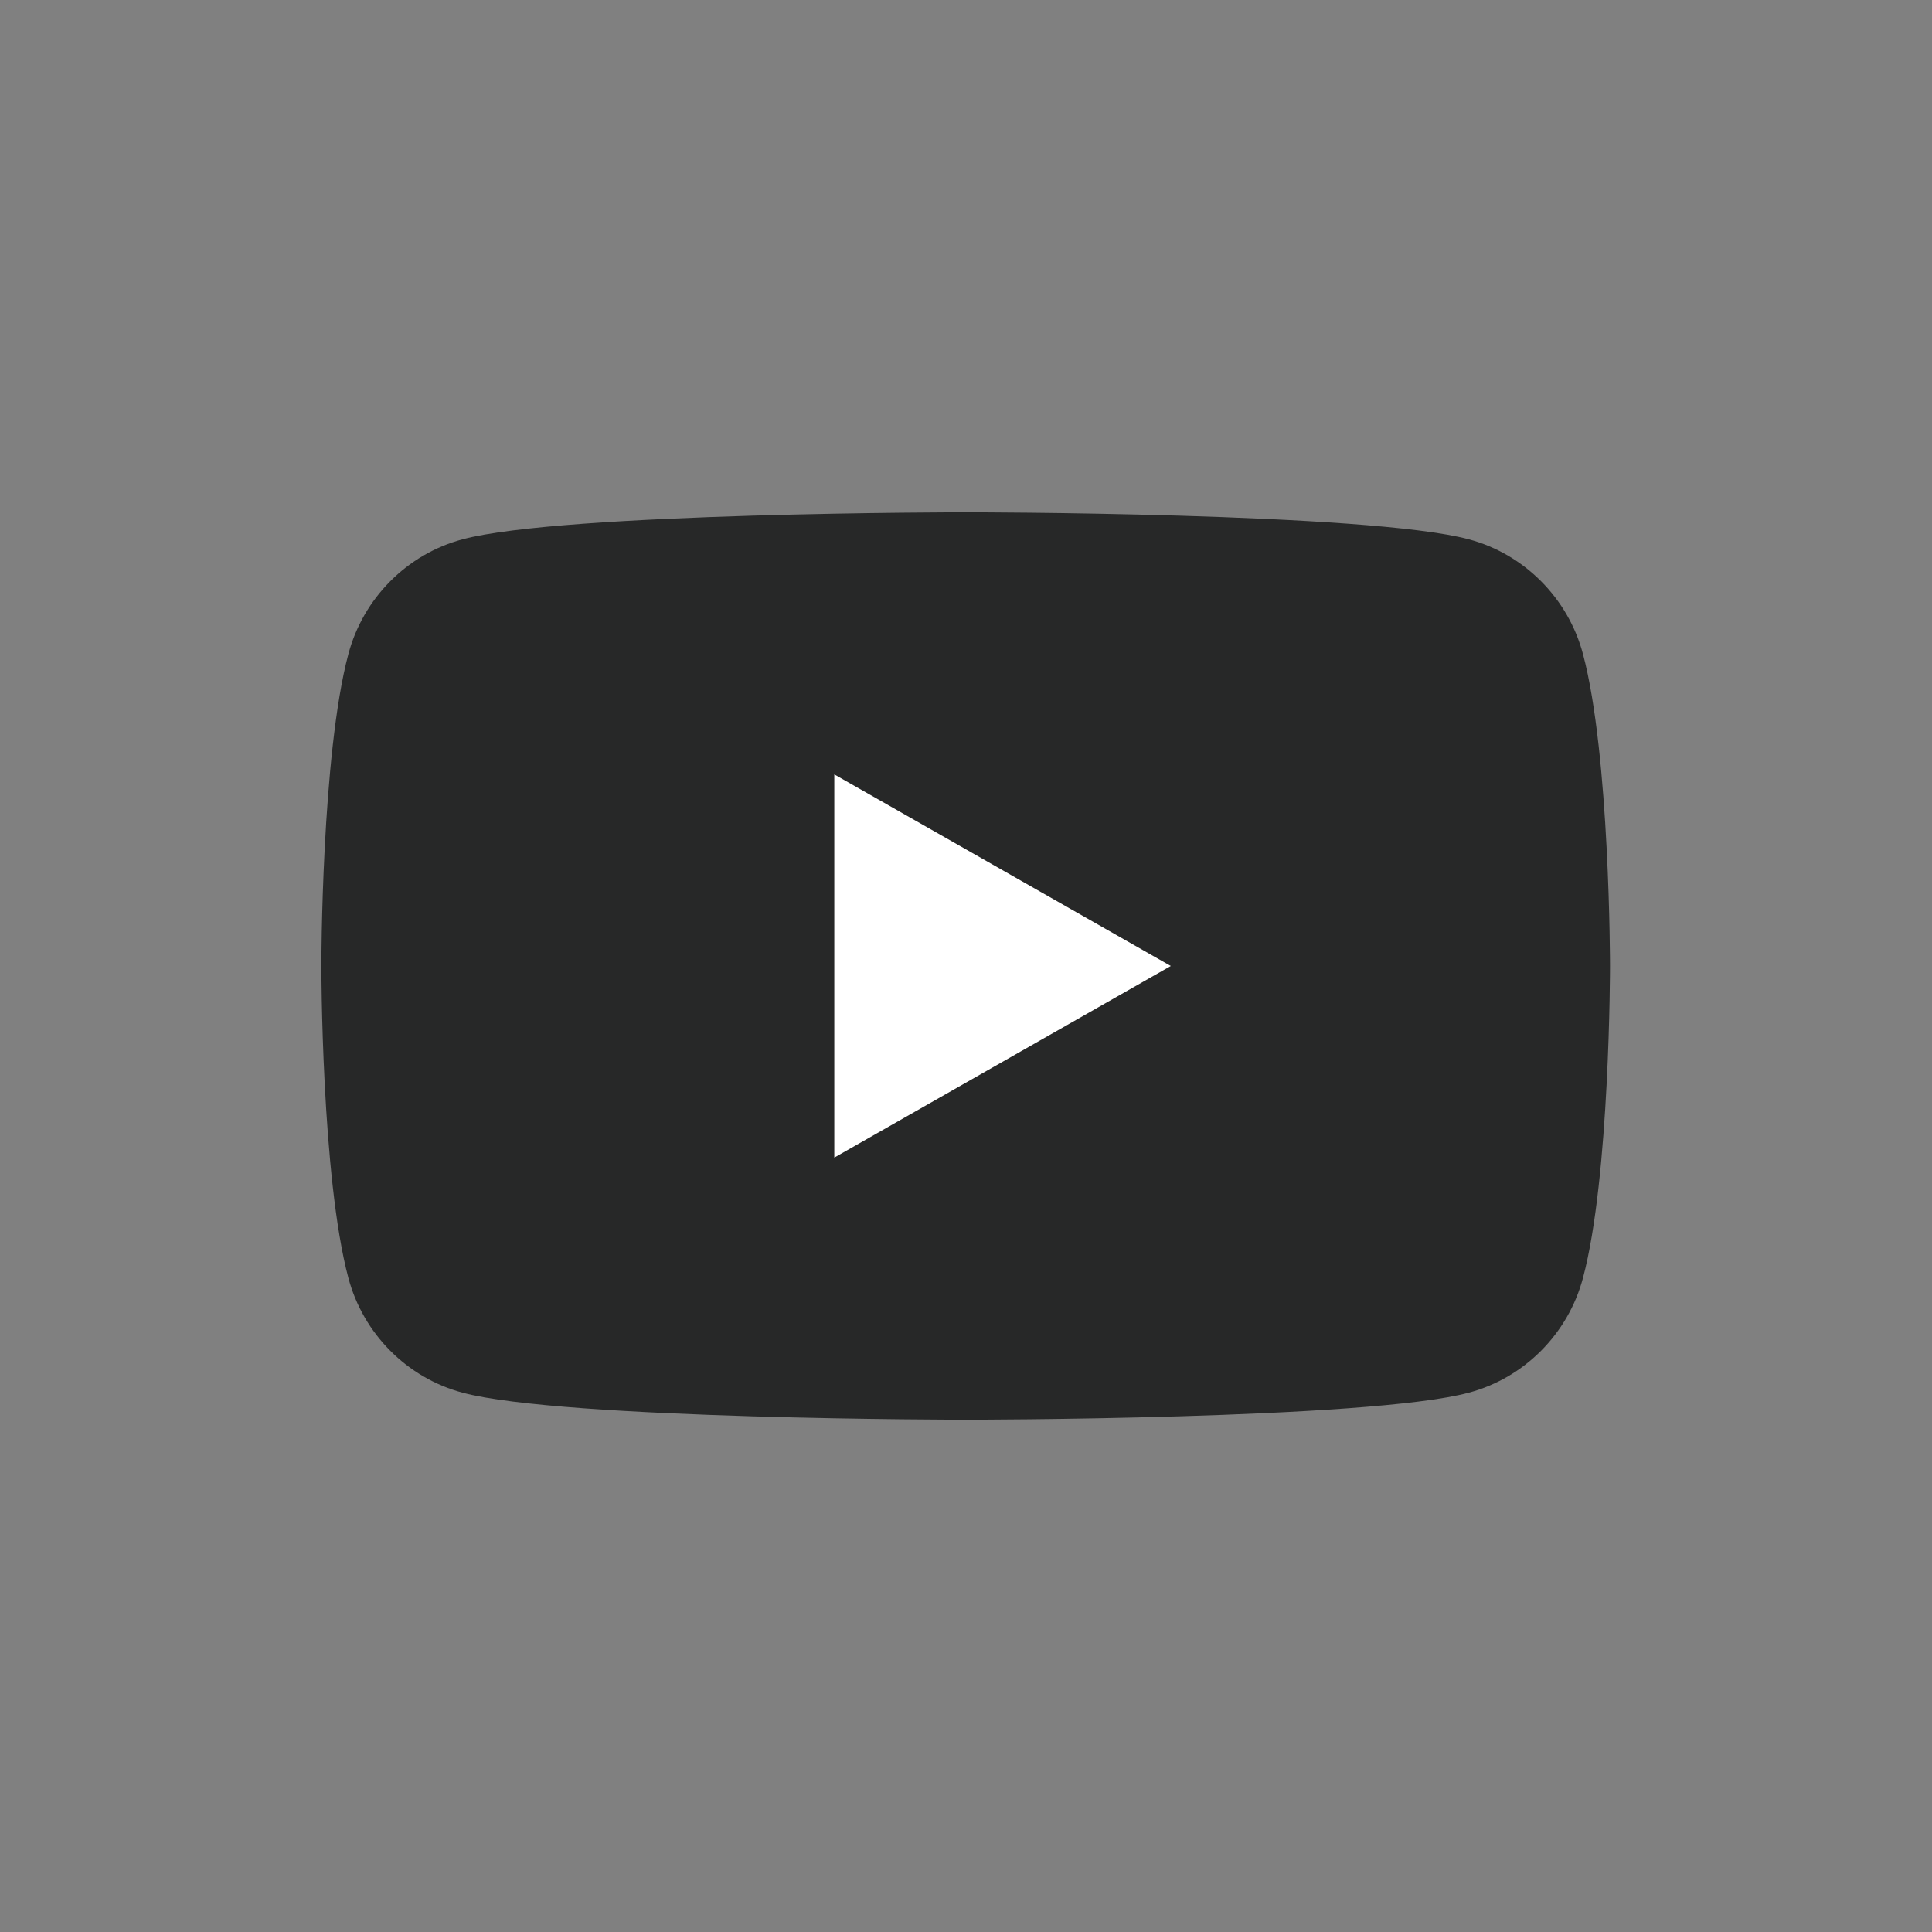
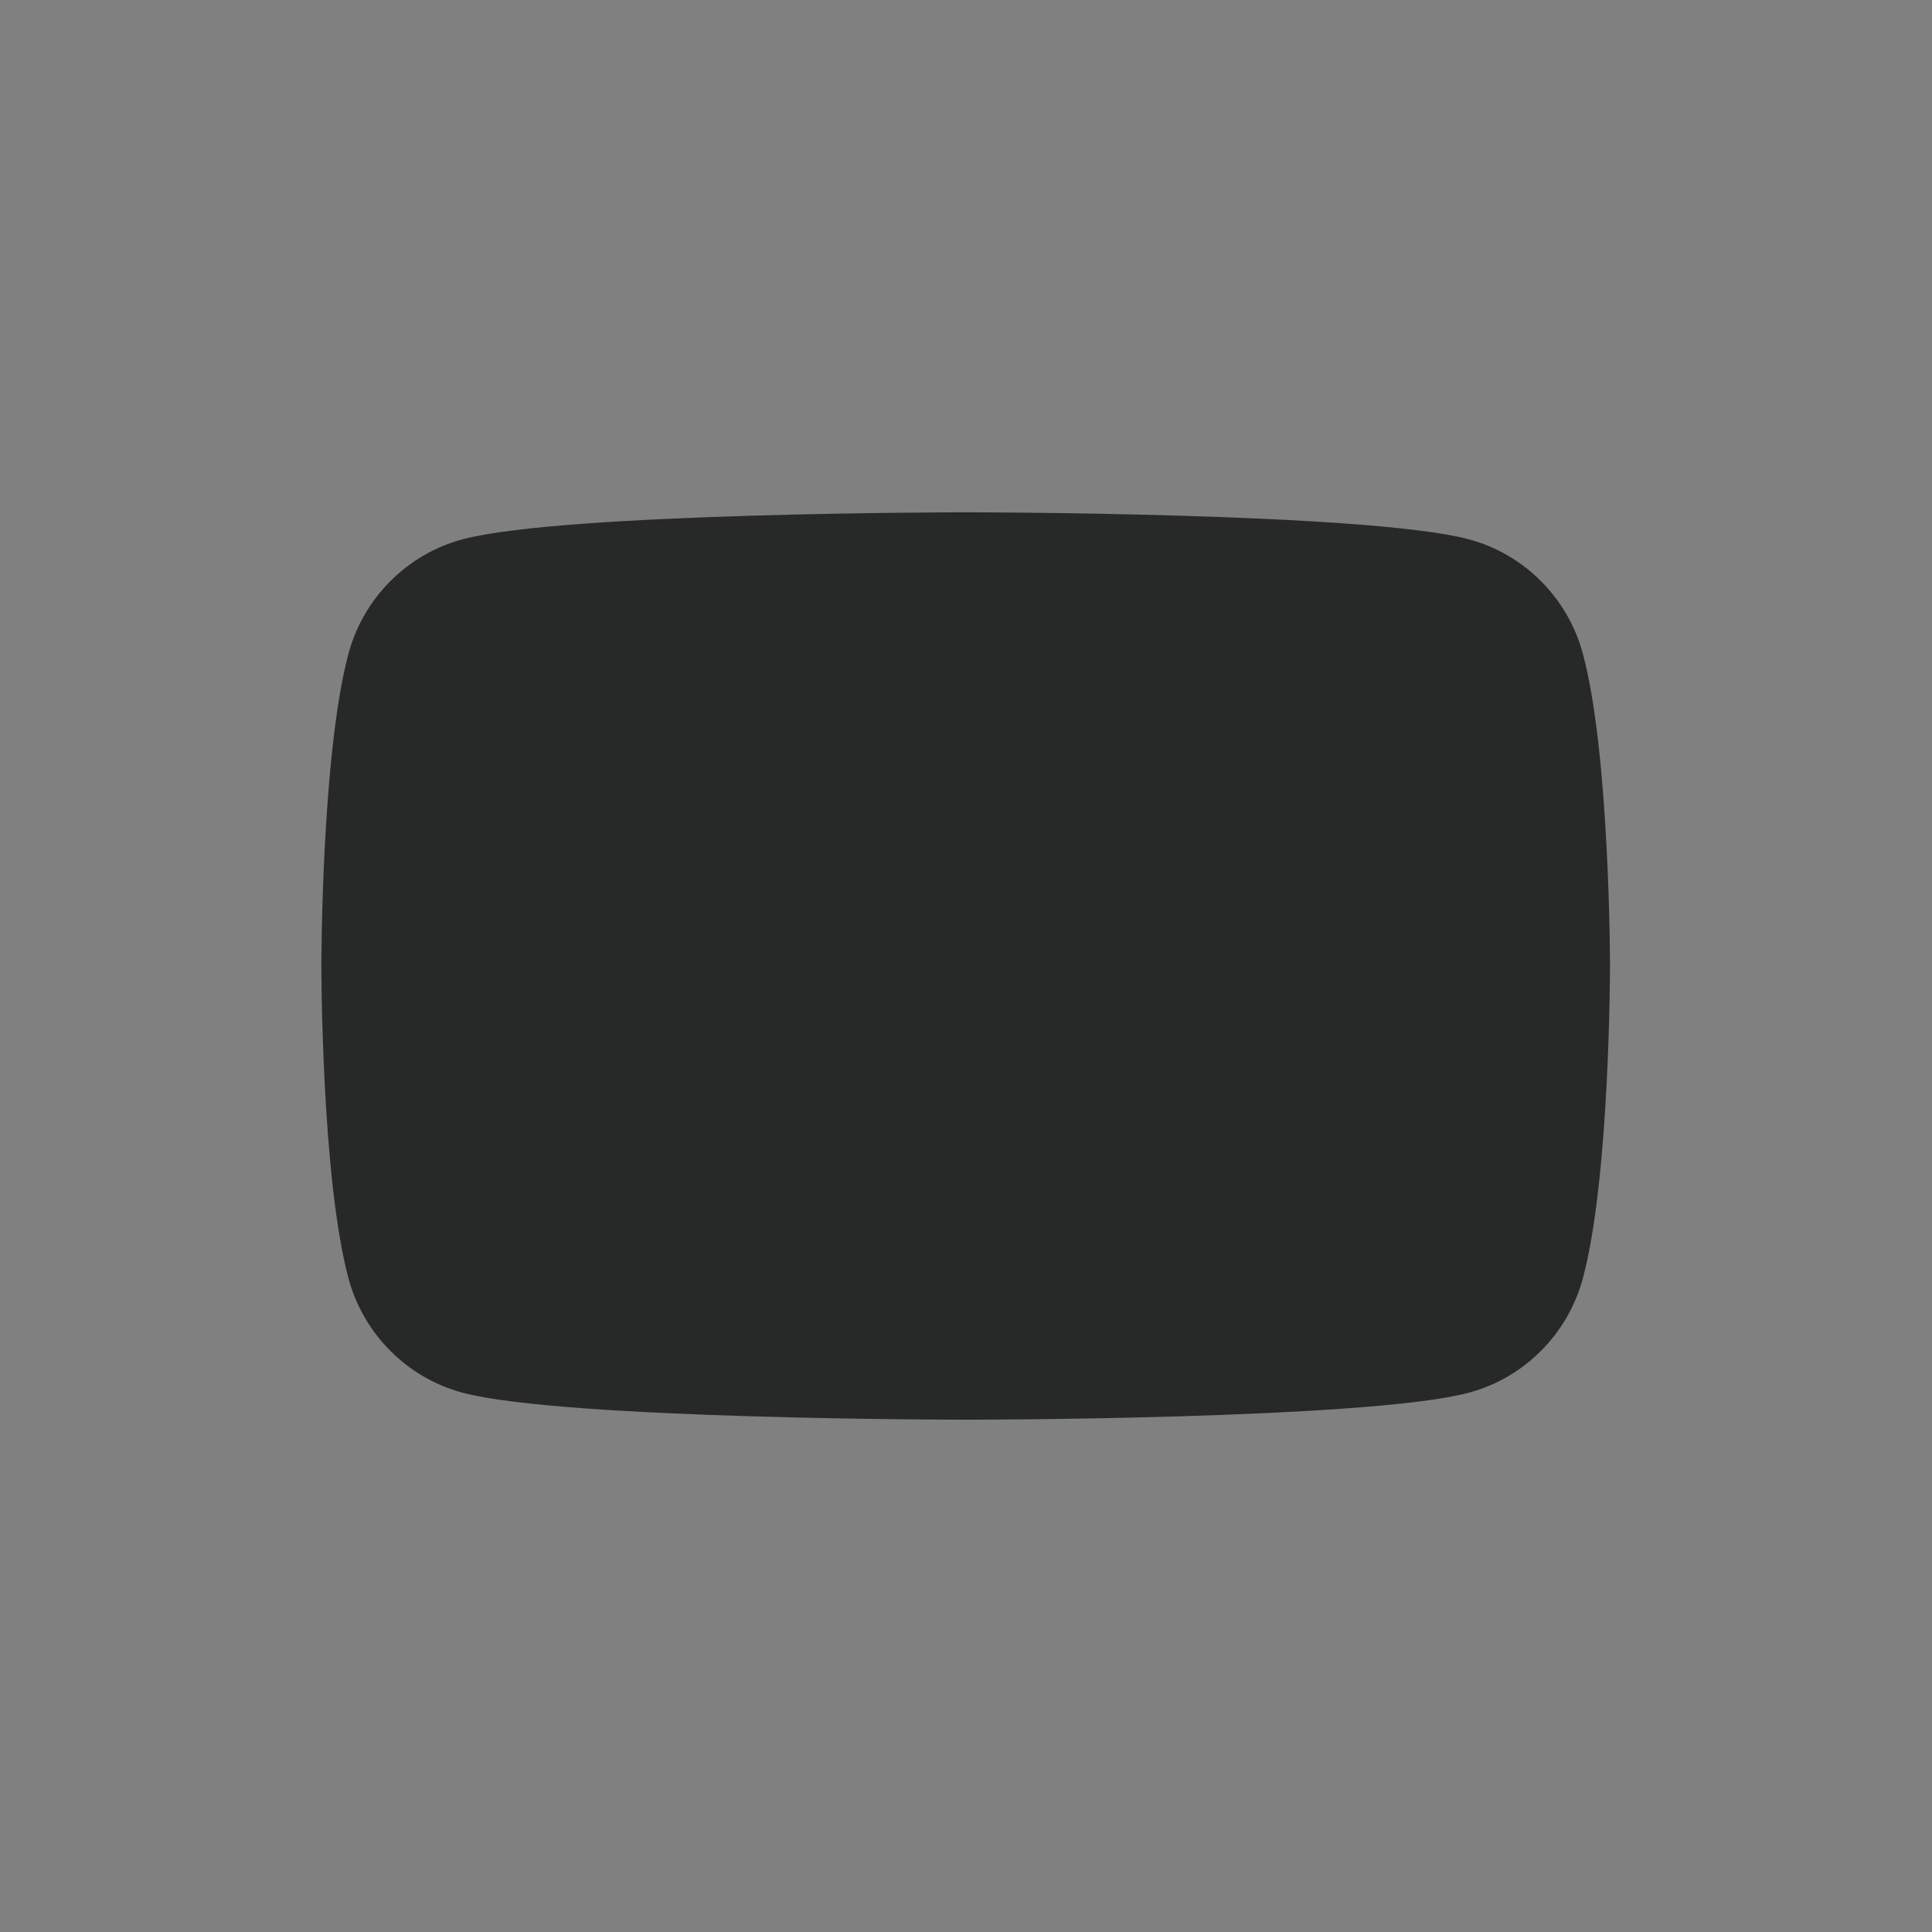
<svg xmlns="http://www.w3.org/2000/svg" id="_레이어_2" data-name="레이어 2" viewBox="0 0 60 60">
  <rect x="0" y="0" width="60" height="60" fill="#808080" stroke="none" />
  <defs>
    <style>
      .cls-1 {
        fill: none;
      }

      .cls-1, .cls-2, .cls-3 {
        stroke-width: 0px;
      }

      .cls-2 {
        fill: #fff;
      }

      .cls-3 {
        fill: #272828;
      }
    </style>
  </defs>
  <g id="_푸터" data-name="푸터">
    <g>
      <g>
        <path class="cls-3" d="m49.16,20.31c-.46-1.73-1.82-3.1-3.54-3.56-3.12-.84-15.63-.84-15.63-.84,0,0-12.51,0-15.63.84-1.72.46-3.08,1.83-3.54,3.56-.84,3.14-.84,9.69-.84,9.69,0,0,0,6.55.84,9.69.46,1.73,1.82,3.1,3.54,3.56,3.12.84,15.63.84,15.63.84,0,0,12.51,0,15.63-.84,1.72-.46,3.08-1.83,3.54-3.56.84-3.14.84-9.69.84-9.69,0,0,0-6.55-.84-9.69Z" />
-         <polygon class="cls-2" points="25.91 35.95 36.36 30 25.91 24.05 25.91 35.95" />
      </g>
-       <rect class="cls-1" width="60" height="60" />
    </g>
  </g>
</svg>